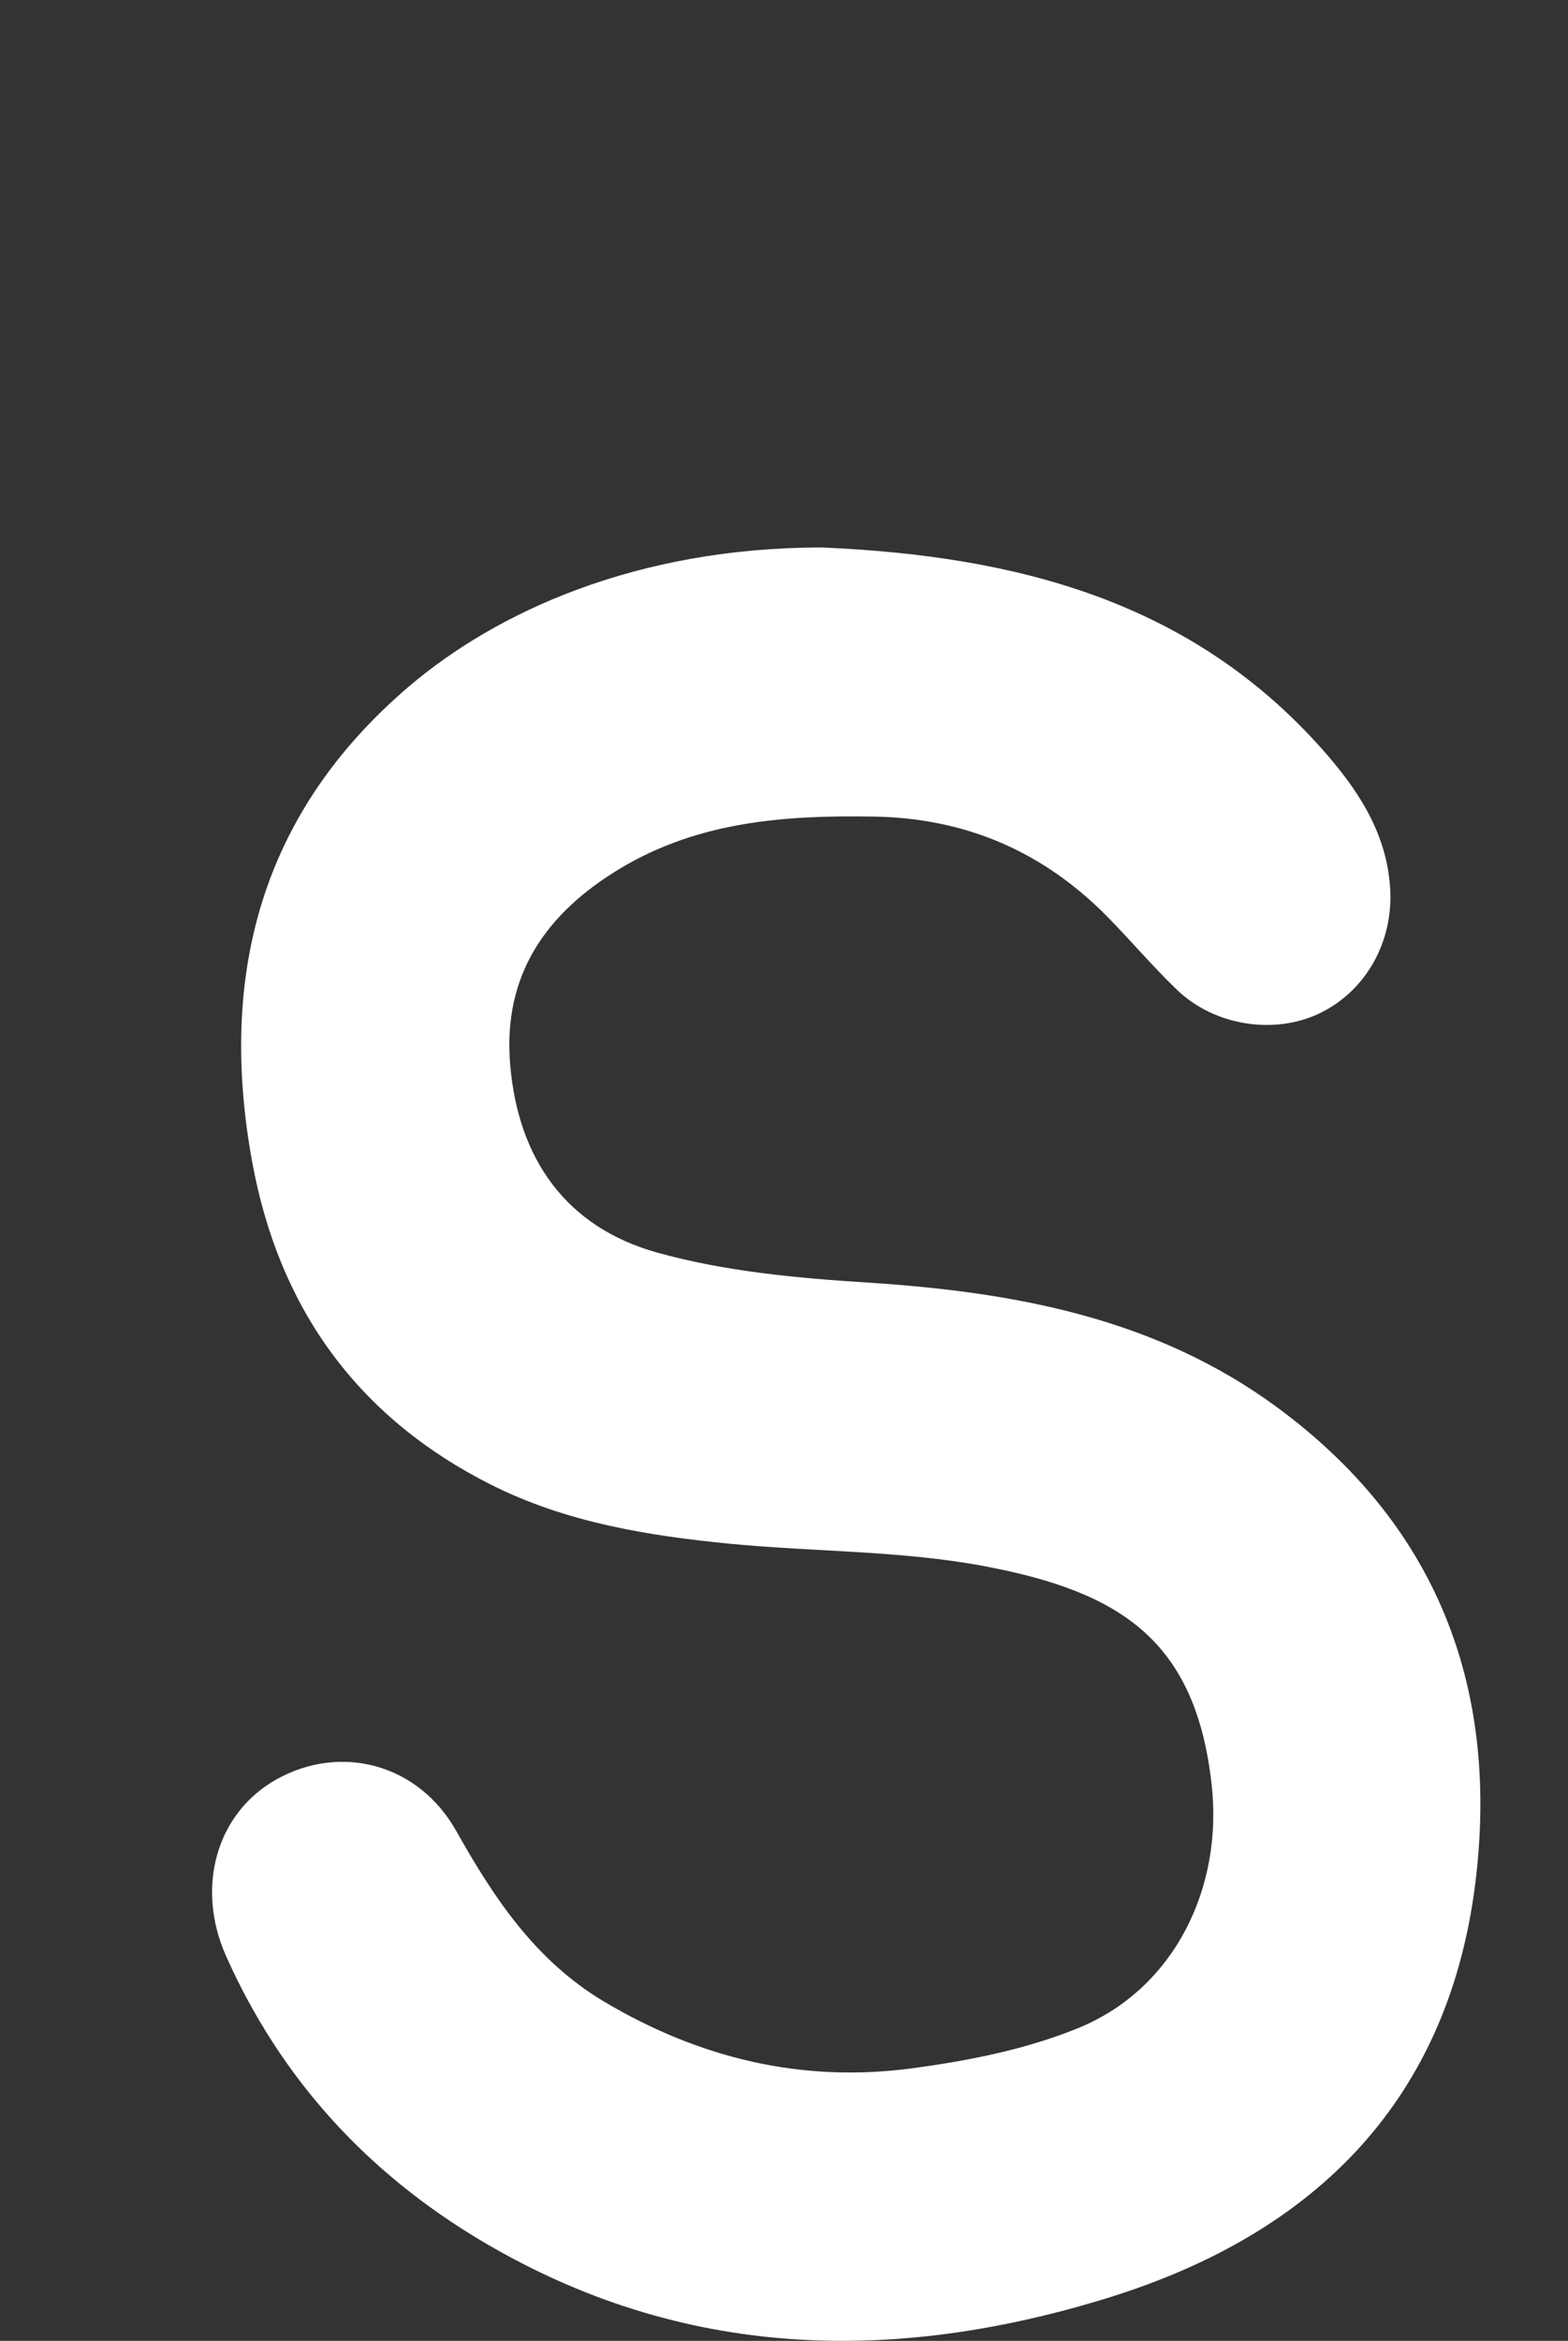
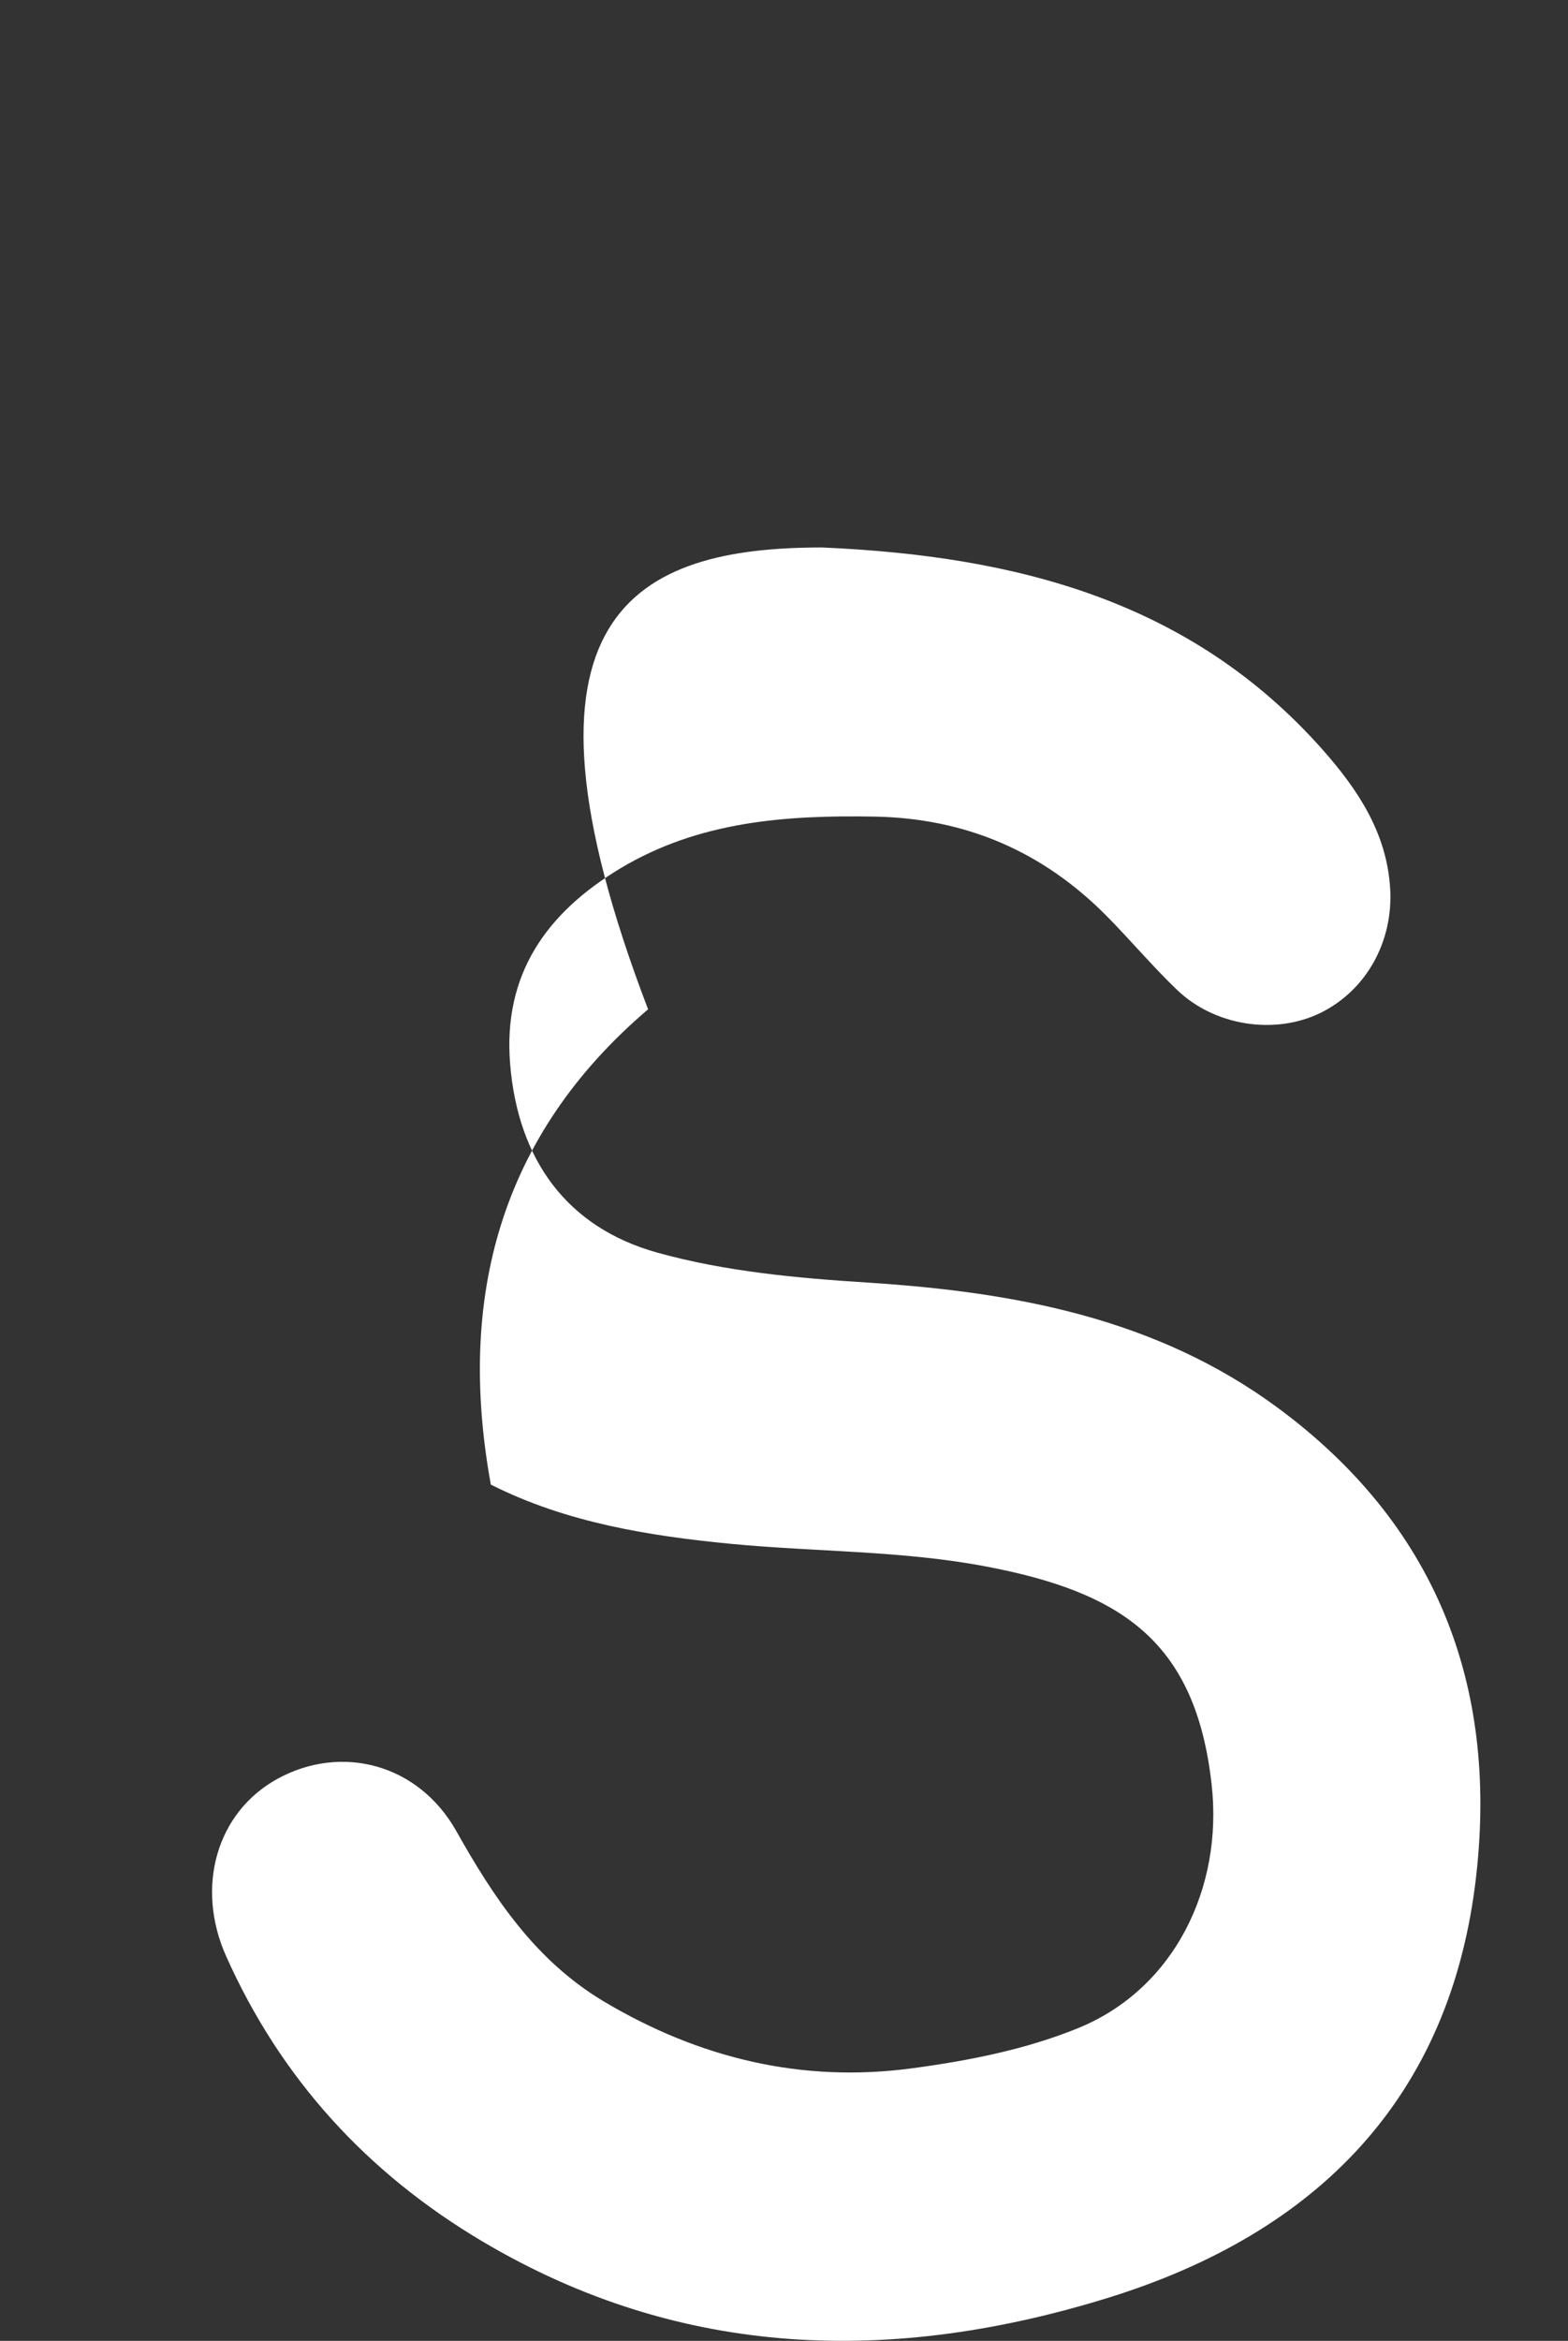
<svg xmlns="http://www.w3.org/2000/svg" version="1.1" id="Layer_1" x="0px" y="0px" width="65px" height="97px" viewBox="0 0 65 97" enable-background="new 0 0 65 97" xml:space="preserve">
  <rect x="0" y="0" width="65" height="97" fill="#333333" stroke="none" />
  <g>
    <g>
-       <path fill-rule="evenodd" clip-rule="evenodd" fill="#FFFFFF" d="M34.072,22.686c8.086,0.348,15.304,2.223,20.759,8.383    c1.455,1.645,2.667,3.453,2.798,5.773c0.125,2.191-1.001,4.203-2.891,5.131c-1.878,0.918-4.374,0.551-5.943-0.953    c-1.02-0.977-1.928-2.059-2.916-3.059c-2.648-2.674-5.832-4.055-9.63-4.123c-3.684-0.064-7.274,0.193-10.532,2.145    c-3.049,1.834-4.88,4.381-4.569,8.121c0.326,3.943,2.344,6.76,6.111,7.805c2.81,0.781,5.798,1.055,8.729,1.24    c6.093,0.393,11.949,1.473,16.982,5.188c6.53,4.822,9.117,11.438,8.228,19.363c-1.038,9.264-6.64,14.838-15.237,17.508    c-8.915,2.766-17.688,2.58-25.969-2.332c-4.774-2.834-8.35-6.736-10.622-11.824c-1.271-2.854-0.401-5.947,2.129-7.34    c2.648-1.455,5.842-0.625,7.411,2.154c1.566,2.783,3.273,5.359,6.099,7.057c3.979,2.375,8.257,3.4,12.826,2.779    c2.328-0.311,4.713-0.783,6.87-1.666c3.981-1.629,6.006-5.82,5.521-10.098c-0.662-5.92-3.73-7.957-9.344-9.025    c-3.464-0.662-7.054-0.602-10.579-0.939c-3.432-0.332-6.835-0.883-9.956-2.455c-5.54-2.793-8.794-7.322-9.897-13.393    c-1.408-7.734,0.376-14.467,6.519-19.695C20.572,25.371,26.363,22.686,34.072,22.686z" />
+       <path fill-rule="evenodd" clip-rule="evenodd" fill="#FFFFFF" d="M34.072,22.686c8.086,0.348,15.304,2.223,20.759,8.383    c1.455,1.645,2.667,3.453,2.798,5.773c0.125,2.191-1.001,4.203-2.891,5.131c-1.878,0.918-4.374,0.551-5.943-0.953    c-1.02-0.977-1.928-2.059-2.916-3.059c-2.648-2.674-5.832-4.055-9.63-4.123c-3.684-0.064-7.274,0.193-10.532,2.145    c-3.049,1.834-4.88,4.381-4.569,8.121c0.326,3.943,2.344,6.76,6.111,7.805c2.81,0.781,5.798,1.055,8.729,1.24    c6.093,0.393,11.949,1.473,16.982,5.188c6.53,4.822,9.117,11.438,8.228,19.363c-1.038,9.264-6.64,14.838-15.237,17.508    c-8.915,2.766-17.688,2.58-25.969-2.332c-4.774-2.834-8.35-6.736-10.622-11.824c-1.271-2.854-0.401-5.947,2.129-7.34    c2.648-1.455,5.842-0.625,7.411,2.154c1.566,2.783,3.273,5.359,6.099,7.057c3.979,2.375,8.257,3.4,12.826,2.779    c2.328-0.311,4.713-0.783,6.87-1.666c3.981-1.629,6.006-5.82,5.521-10.098c-0.662-5.92-3.73-7.957-9.344-9.025    c-3.464-0.662-7.054-0.602-10.579-0.939c-3.432-0.332-6.835-0.883-9.956-2.455c-1.408-7.734,0.376-14.467,6.519-19.695C20.572,25.371,26.363,22.686,34.072,22.686z" />
    </g>
  </g>
</svg>